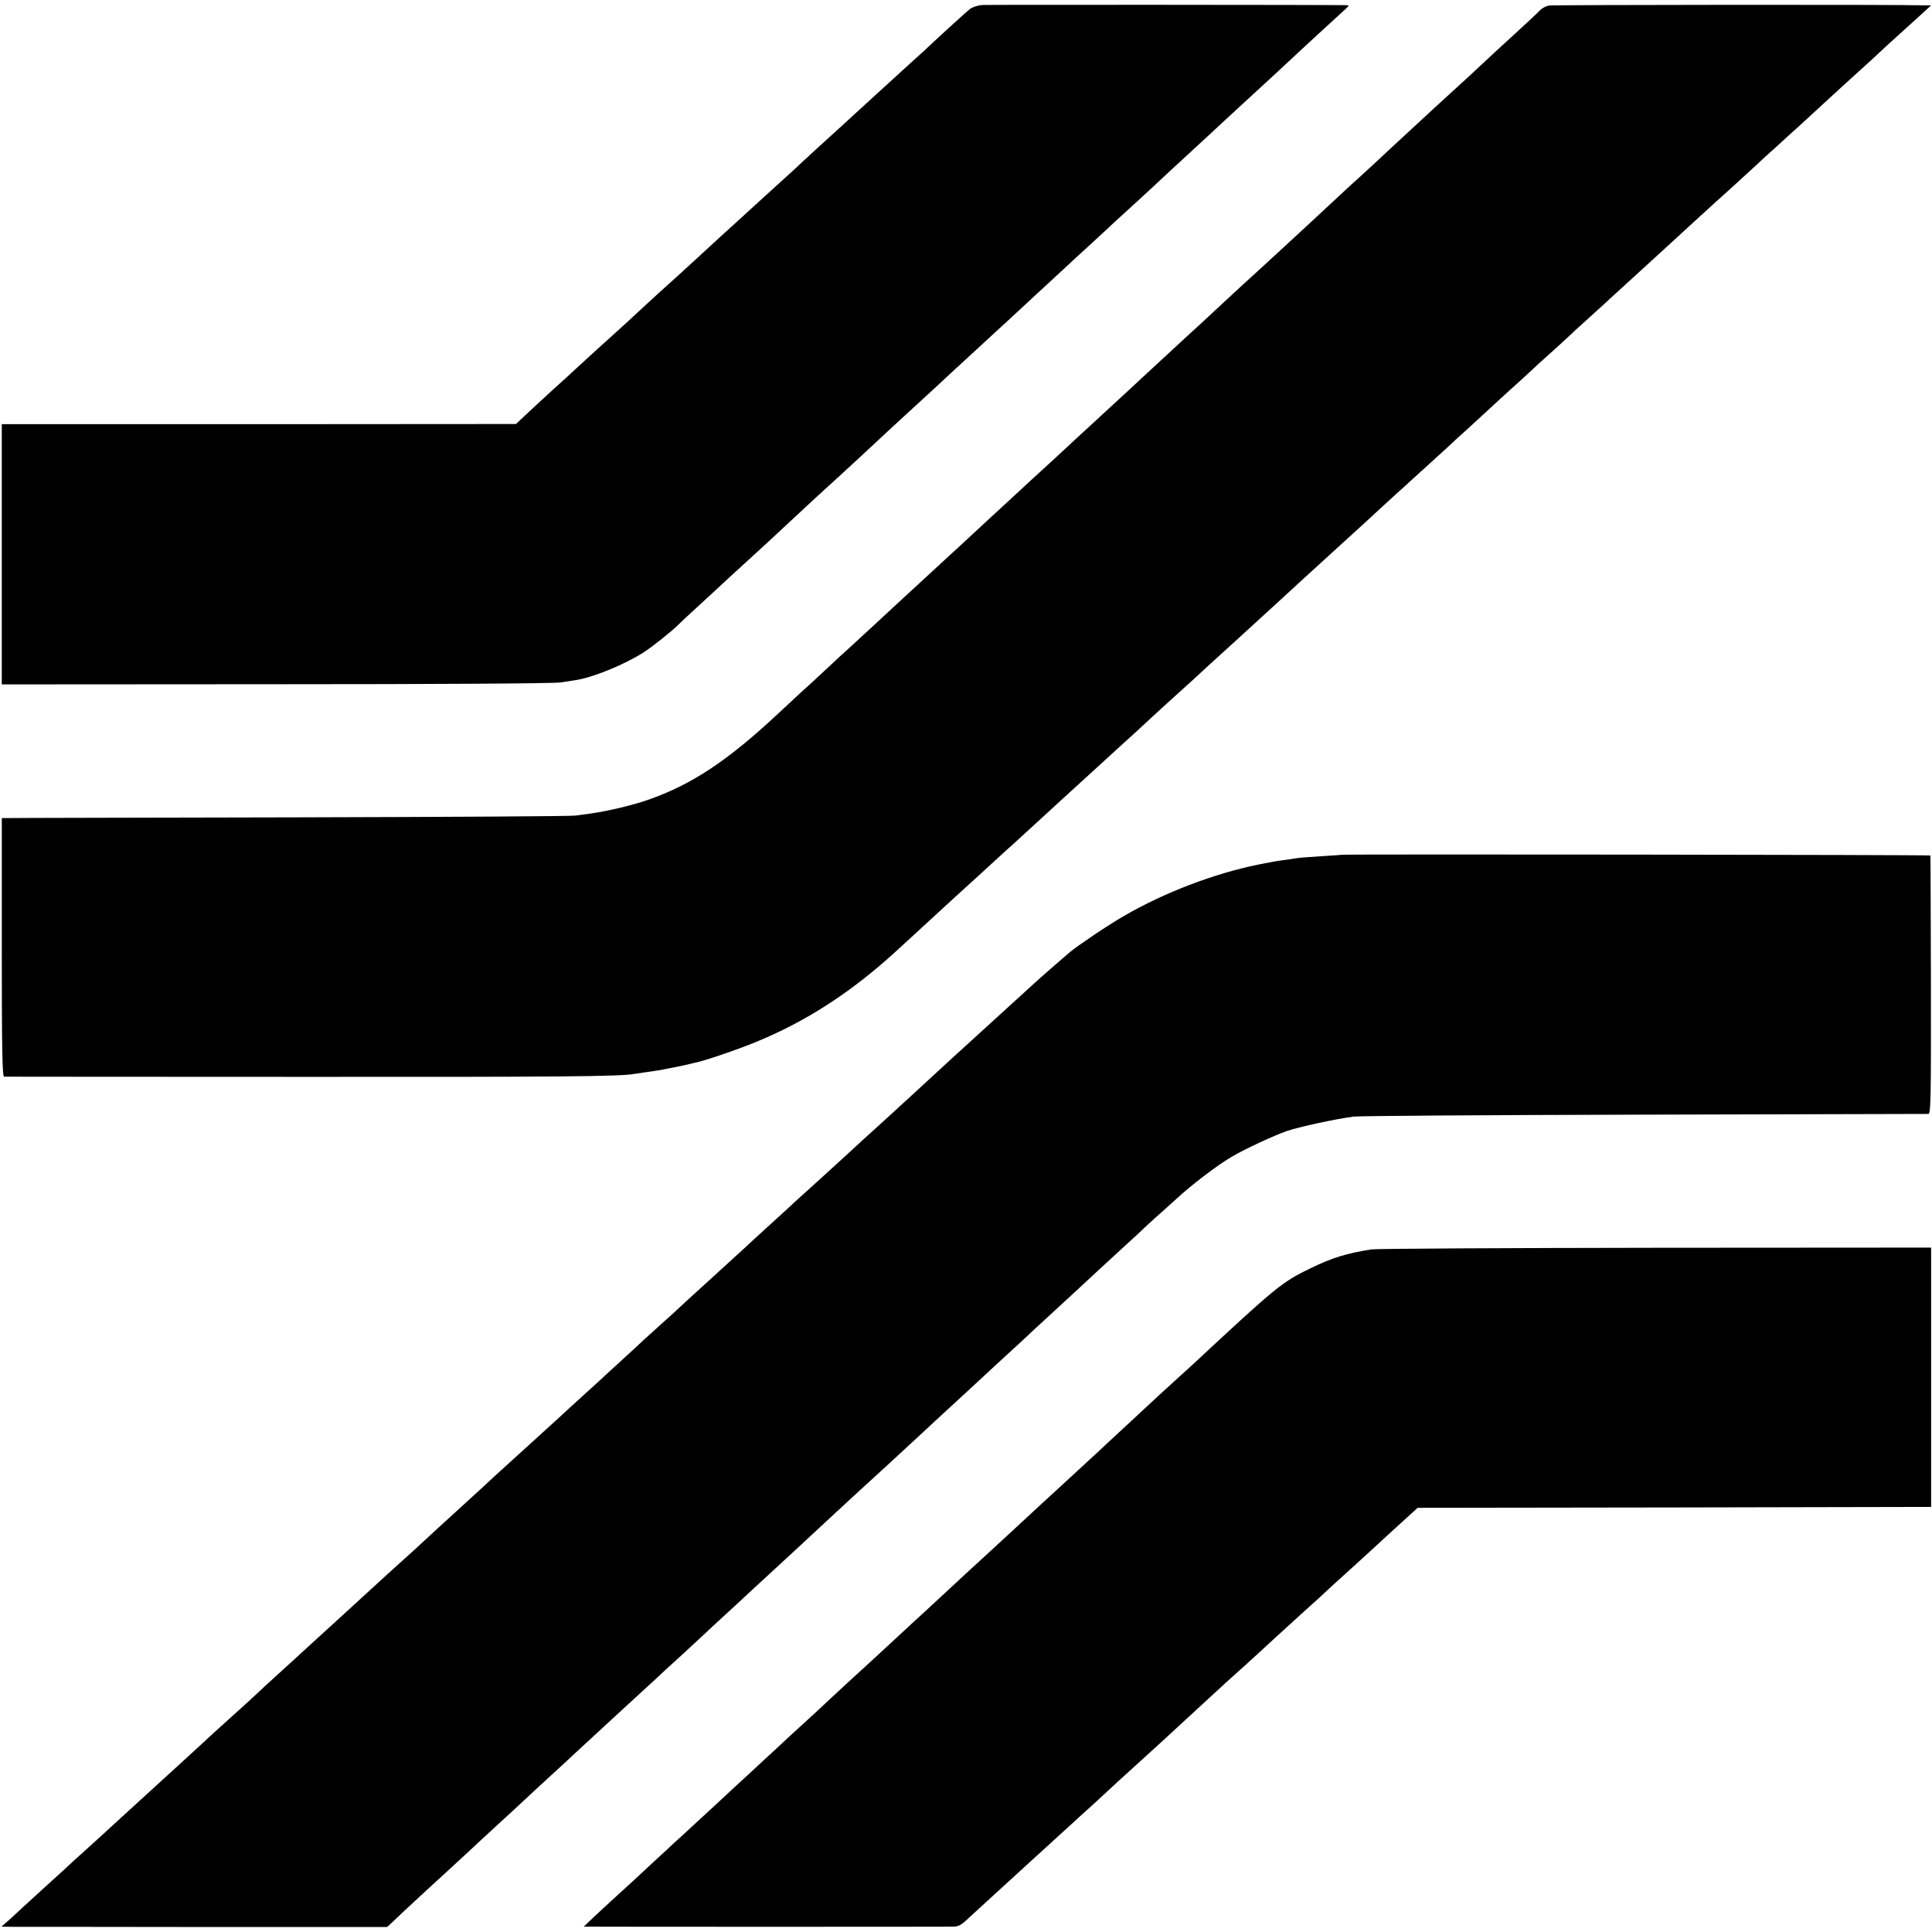
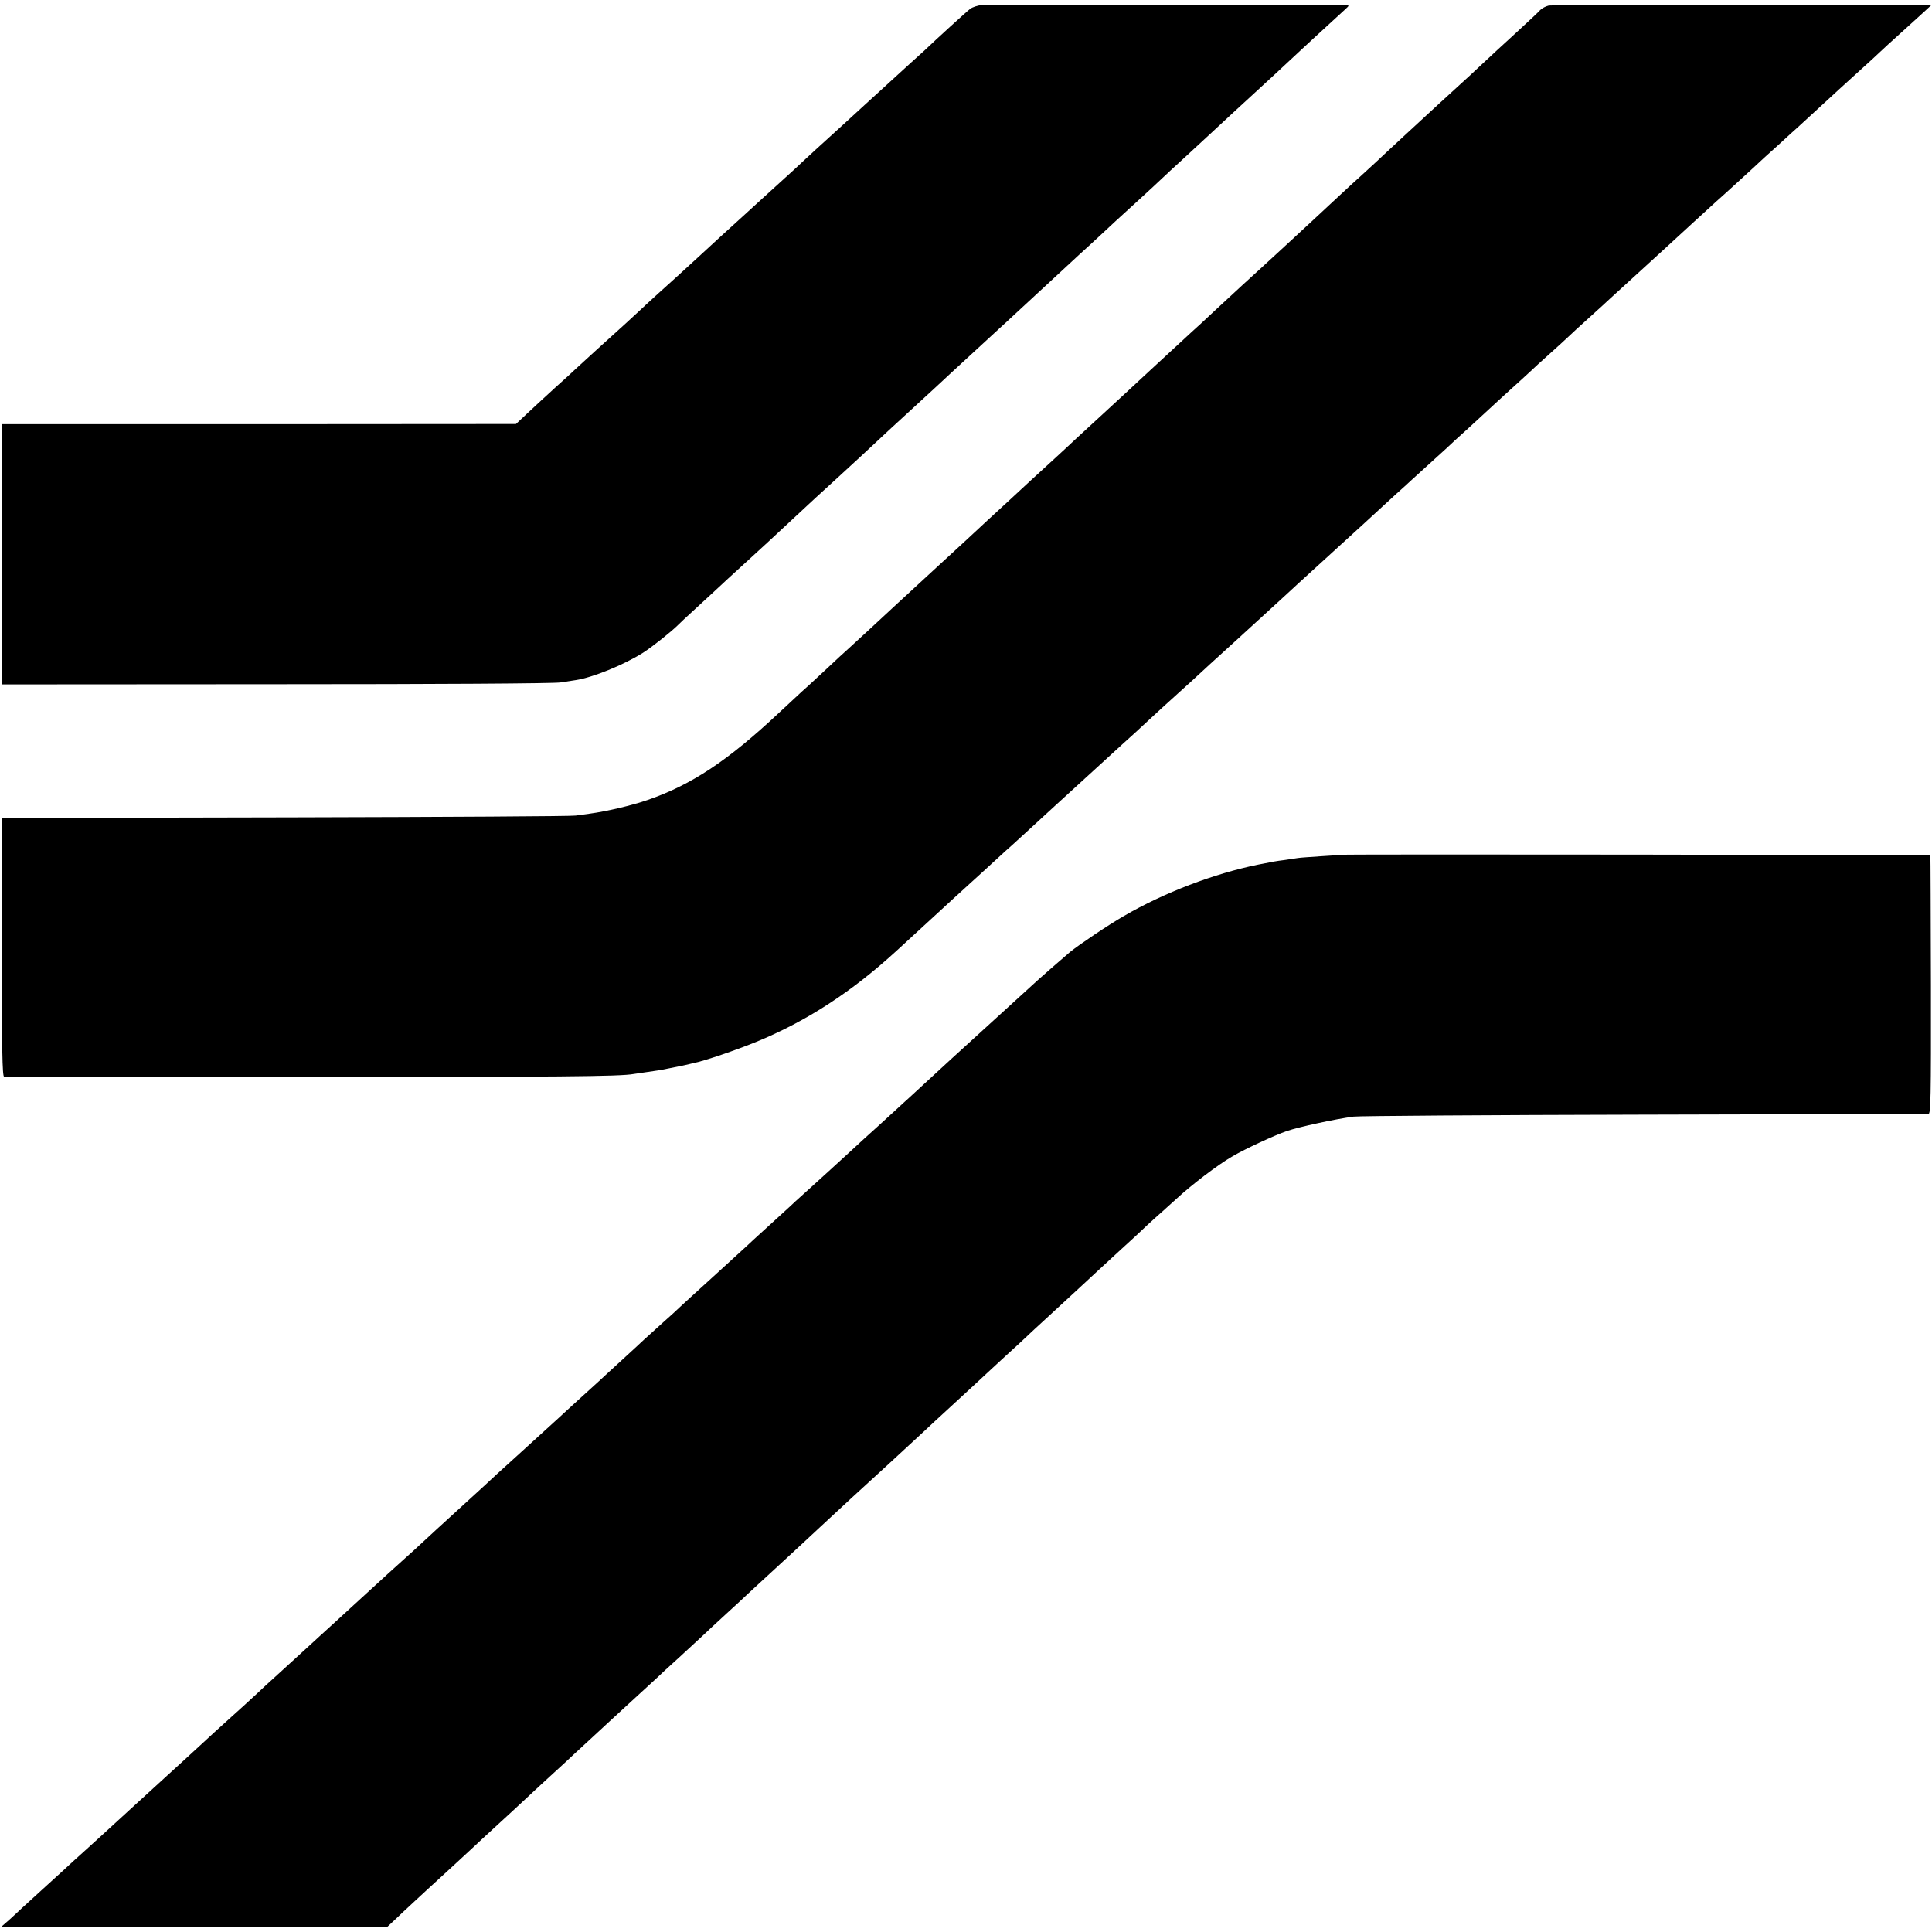
<svg xmlns="http://www.w3.org/2000/svg" version="1.0" width="1084pt" height="1084pt" viewBox="0 0 1084 1084" preserveAspectRatio="xMidYMid meet">
  <g transform="translate(0,1084) scale(0.1,-0.1)" fill="#000000" stroke="none">
    <path d="M5511 10812 c-25 -2 -55 -12 -68 -22 -20 -15 -191 -171 -258 -235 -12 -11 -44 -40 -71 -64 -65 -59 -230 -210 -264 -241 -33 -31 -222 -203 -274 -250 -21 -19 -50 -46 -65 -60 -14 -14 -75 -70 -136 -125 -60 -55 -115 -104 -121 -110 -9 -9 -123 -112 -214 -195 -15 -14 -71 -65 -125 -115 -54 -49 -106 -97 -117 -107 -25 -22 -184 -166 -217 -198 -15 -14 -49 -45 -76 -70 -77 -69 -245 -222 -275 -250 -14 -14 -66 -61 -115 -105 -48 -44 -118 -108 -154 -142 l-66 -62 -1442 -1 -1443 0 0 -730 0 -730 1538 1 c916 0 1561 4 1597 10 33 5 71 11 85 13 94 14 269 85 377 153 52 33 160 119 198 157 12 12 48 46 80 75 33 30 89 82 125 115 36 34 110 102 164 151 54 50 113 104 131 120 69 64 259 241 269 250 6 6 63 57 126 115 99 91 154 141 254 235 12 11 75 70 141 130 127 116 187 172 246 227 52 48 229 211 264 243 17 15 50 46 75 69 54 50 305 282 374 346 28 25 81 74 120 110 82 76 72 68 212 195 60 55 121 111 135 125 14 14 68 63 119 110 51 47 109 101 130 120 74 69 243 225 261 241 15 13 215 198 269 249 13 13 72 66 248 228 22 20 23 22 6 23 -77 2 -2008 3 -2043 1z" />
    <path d="M8690 10809 c-17 -4 -38 -15 -48 -25 -9 -11 -71 -68 -137 -129 -66 -60 -147 -135 -179 -165 -33 -30 -66 -62 -75 -70 -145 -132 -238 -218 -251 -230 -9 -8 -67 -62 -130 -120 -62 -58 -128 -118 -145 -135 -18 -16 -57 -52 -86 -79 -30 -27 -84 -76 -120 -110 -74 -69 -268 -249 -314 -291 -16 -15 -72 -66 -124 -114 -100 -91 -101 -92 -263 -242 -56 -53 -115 -107 -130 -120 -72 -67 -208 -192 -234 -216 -29 -28 -211 -195 -328 -303 -33 -30 -72 -66 -87 -80 -14 -14 -70 -65 -124 -115 -54 -49 -113 -103 -131 -120 -17 -16 -72 -67 -120 -111 -49 -45 -105 -97 -125 -115 -20 -19 -83 -77 -139 -129 -57 -52 -118 -108 -136 -125 -17 -16 -69 -64 -115 -106 -46 -43 -98 -90 -114 -105 -72 -67 -259 -240 -275 -254 -10 -8 -68 -62 -130 -120 -62 -58 -122 -113 -134 -123 -11 -10 -68 -63 -126 -117 -287 -269 -490 -403 -735 -488 -88 -31 -234 -65 -325 -77 -25 -3 -61 -8 -80 -11 -19 -4 -732 -8 -1585 -10 -852 -2 -1569 -3 -1592 -4 l-43 0 0 -725 c0 -573 3 -725 13 -726 6 0 750 -1 1652 -1 1452 -1 1806 2 1880 16 11 2 45 7 75 11 30 4 64 9 75 11 11 2 34 7 50 10 17 3 50 10 75 15 25 6 54 12 64 15 57 11 236 72 346 117 284 116 538 281 790 512 47 43 112 103 146 134 116 107 257 236 275 252 10 9 62 56 115 105 53 49 106 97 118 107 11 10 65 60 120 110 55 51 110 101 122 112 12 11 64 58 115 105 51 47 103 94 115 105 137 125 190 174 213 194 14 13 51 47 81 75 30 28 102 94 160 146 58 52 107 97 110 100 3 3 106 98 230 210 124 113 234 214 246 225 22 21 114 105 339 310 72 65 173 158 225 206 52 48 107 98 121 110 14 13 65 60 114 104 48 44 103 94 121 110 17 17 71 66 120 110 48 44 104 96 125 115 20 19 70 64 109 100 40 36 90 81 111 101 21 20 73 68 115 105 42 38 89 80 103 94 14 14 68 63 120 110 52 47 104 94 115 105 12 11 69 63 126 115 164 150 228 208 344 315 60 55 117 107 126 115 28 24 191 173 220 200 14 14 71 66 126 115 54 50 104 95 110 100 158 145 221 203 234 215 9 8 58 53 110 100 52 47 106 96 120 110 14 14 62 57 106 97 43 39 102 92 129 117 l50 46 -30 0 c-161 5 -2092 3 -2115 -1z" />
    <path d="M7527 6044 c-1 -1 -52 -4 -113 -8 -60 -4 -119 -8 -131 -10 -11 -2 -44 -7 -73 -11 -56 -7 -64 -9 -150 -26 -247 -50 -528 -157 -755 -289 -90 -52 -250 -160 -302 -202 -38 -32 -197 -171 -203 -178 -3 -3 -104 -95 -225 -205 -121 -110 -227 -207 -236 -215 -18 -17 -200 -184 -240 -221 -15 -13 -46 -42 -70 -64 -24 -22 -71 -65 -104 -95 -34 -30 -106 -96 -160 -146 -114 -104 -122 -112 -235 -214 -46 -41 -93 -84 -104 -95 -12 -11 -69 -63 -126 -115 -58 -52 -107 -98 -110 -101 -3 -3 -86 -79 -185 -169 -99 -90 -187 -170 -196 -179 -9 -9 -49 -46 -90 -82 -41 -37 -88 -80 -105 -95 -16 -16 -75 -69 -129 -119 -54 -49 -110 -101 -124 -114 -14 -13 -64 -58 -110 -100 -46 -42 -100 -91 -120 -110 -39 -36 -91 -83 -221 -201 -45 -41 -99 -90 -119 -108 -20 -19 -56 -52 -81 -75 -25 -23 -93 -85 -150 -137 -91 -83 -137 -125 -234 -215 -12 -11 -44 -40 -71 -64 -45 -41 -96 -86 -225 -205 -25 -23 -94 -86 -154 -141 -61 -55 -117 -107 -126 -115 -19 -18 -181 -165 -218 -199 -15 -13 -56 -51 -92 -85 -36 -34 -106 -97 -155 -141 -49 -44 -116 -105 -149 -136 -95 -88 -116 -106 -200 -183 -89 -81 -87 -79 -220 -201 -143 -131 -145 -133 -241 -220 -49 -44 -101 -91 -115 -105 -15 -14 -69 -63 -121 -110 -51 -47 -103 -94 -115 -105 -11 -11 -42 -39 -68 -63 l-48 -42 63 -1 c35 0 522 0 1083 -1 l1018 0 42 39 c22 22 68 64 100 94 32 30 68 63 80 74 12 11 71 65 131 120 60 55 118 109 130 120 11 11 72 67 135 125 63 58 127 116 141 130 22 21 144 134 244 225 17 16 77 72 135 125 111 103 116 107 254 234 48 44 103 95 121 111 17 17 74 69 126 116 52 48 110 102 130 120 20 19 82 77 139 129 57 52 111 102 119 110 9 8 72 67 141 130 68 63 132 122 141 130 16 16 198 183 303 281 34 31 124 114 201 184 77 71 165 152 195 180 30 28 91 85 135 125 44 41 112 103 151 139 39 36 117 109 174 161 57 52 116 106 130 120 15 14 51 48 81 75 133 122 295 272 314 290 12 11 68 63 125 115 58 52 124 114 148 137 25 23 61 56 81 73 20 18 56 50 81 73 84 78 233 192 315 239 71 42 236 118 305 142 72 24 269 67 375 81 28 4 761 9 1630 11 869 2 1587 4 1595 4 13 0 15 85 14 723 -1 397 -2 724 -3 727 -1 4 -3299 8 -3304 4z" />
-     <path d="M7695 3830 c-139 -22 -221 -47 -340 -105 -163 -79 -190 -101 -664 -542 -31 -28 -65 -60 -77 -70 -21 -18 -172 -157 -323 -298 -41 -38 -100 -92 -129 -120 -30 -27 -64 -59 -76 -70 -12 -11 -75 -69 -141 -130 -66 -60 -145 -133 -175 -161 -93 -86 -192 -178 -249 -230 -30 -27 -66 -60 -81 -74 -64 -60 -255 -236 -271 -251 -10 -9 -67 -61 -126 -116 -59 -55 -120 -111 -134 -124 -84 -76 -219 -201 -263 -242 -28 -27 -89 -83 -135 -125 -47 -42 -117 -107 -155 -143 -39 -36 -105 -96 -146 -135 -42 -38 -132 -121 -200 -185 -69 -63 -149 -137 -179 -165 -30 -27 -69 -62 -86 -79 -18 -16 -103 -95 -189 -175 -87 -79 -186 -170 -220 -202 l-61 -58 35 0 c50 -1 1987 -1 2035 0 34 0 48 8 95 53 31 28 96 88 144 132 48 44 105 96 126 115 21 19 77 71 126 115 48 44 95 87 104 95 9 8 61 55 115 105 55 49 127 115 160 146 33 31 82 76 109 100 138 125 228 207 429 393 59 54 115 106 125 115 24 21 188 169 266 242 34 31 110 100 170 155 61 54 122 110 136 124 15 14 64 59 111 101 46 42 96 87 110 100 53 49 215 198 249 228 l34 31 1441 2 1440 3 0 728 0 727 -1545 -1 c-850 -1 -1567 -5 -1595 -9z" />
  </g>
</svg>